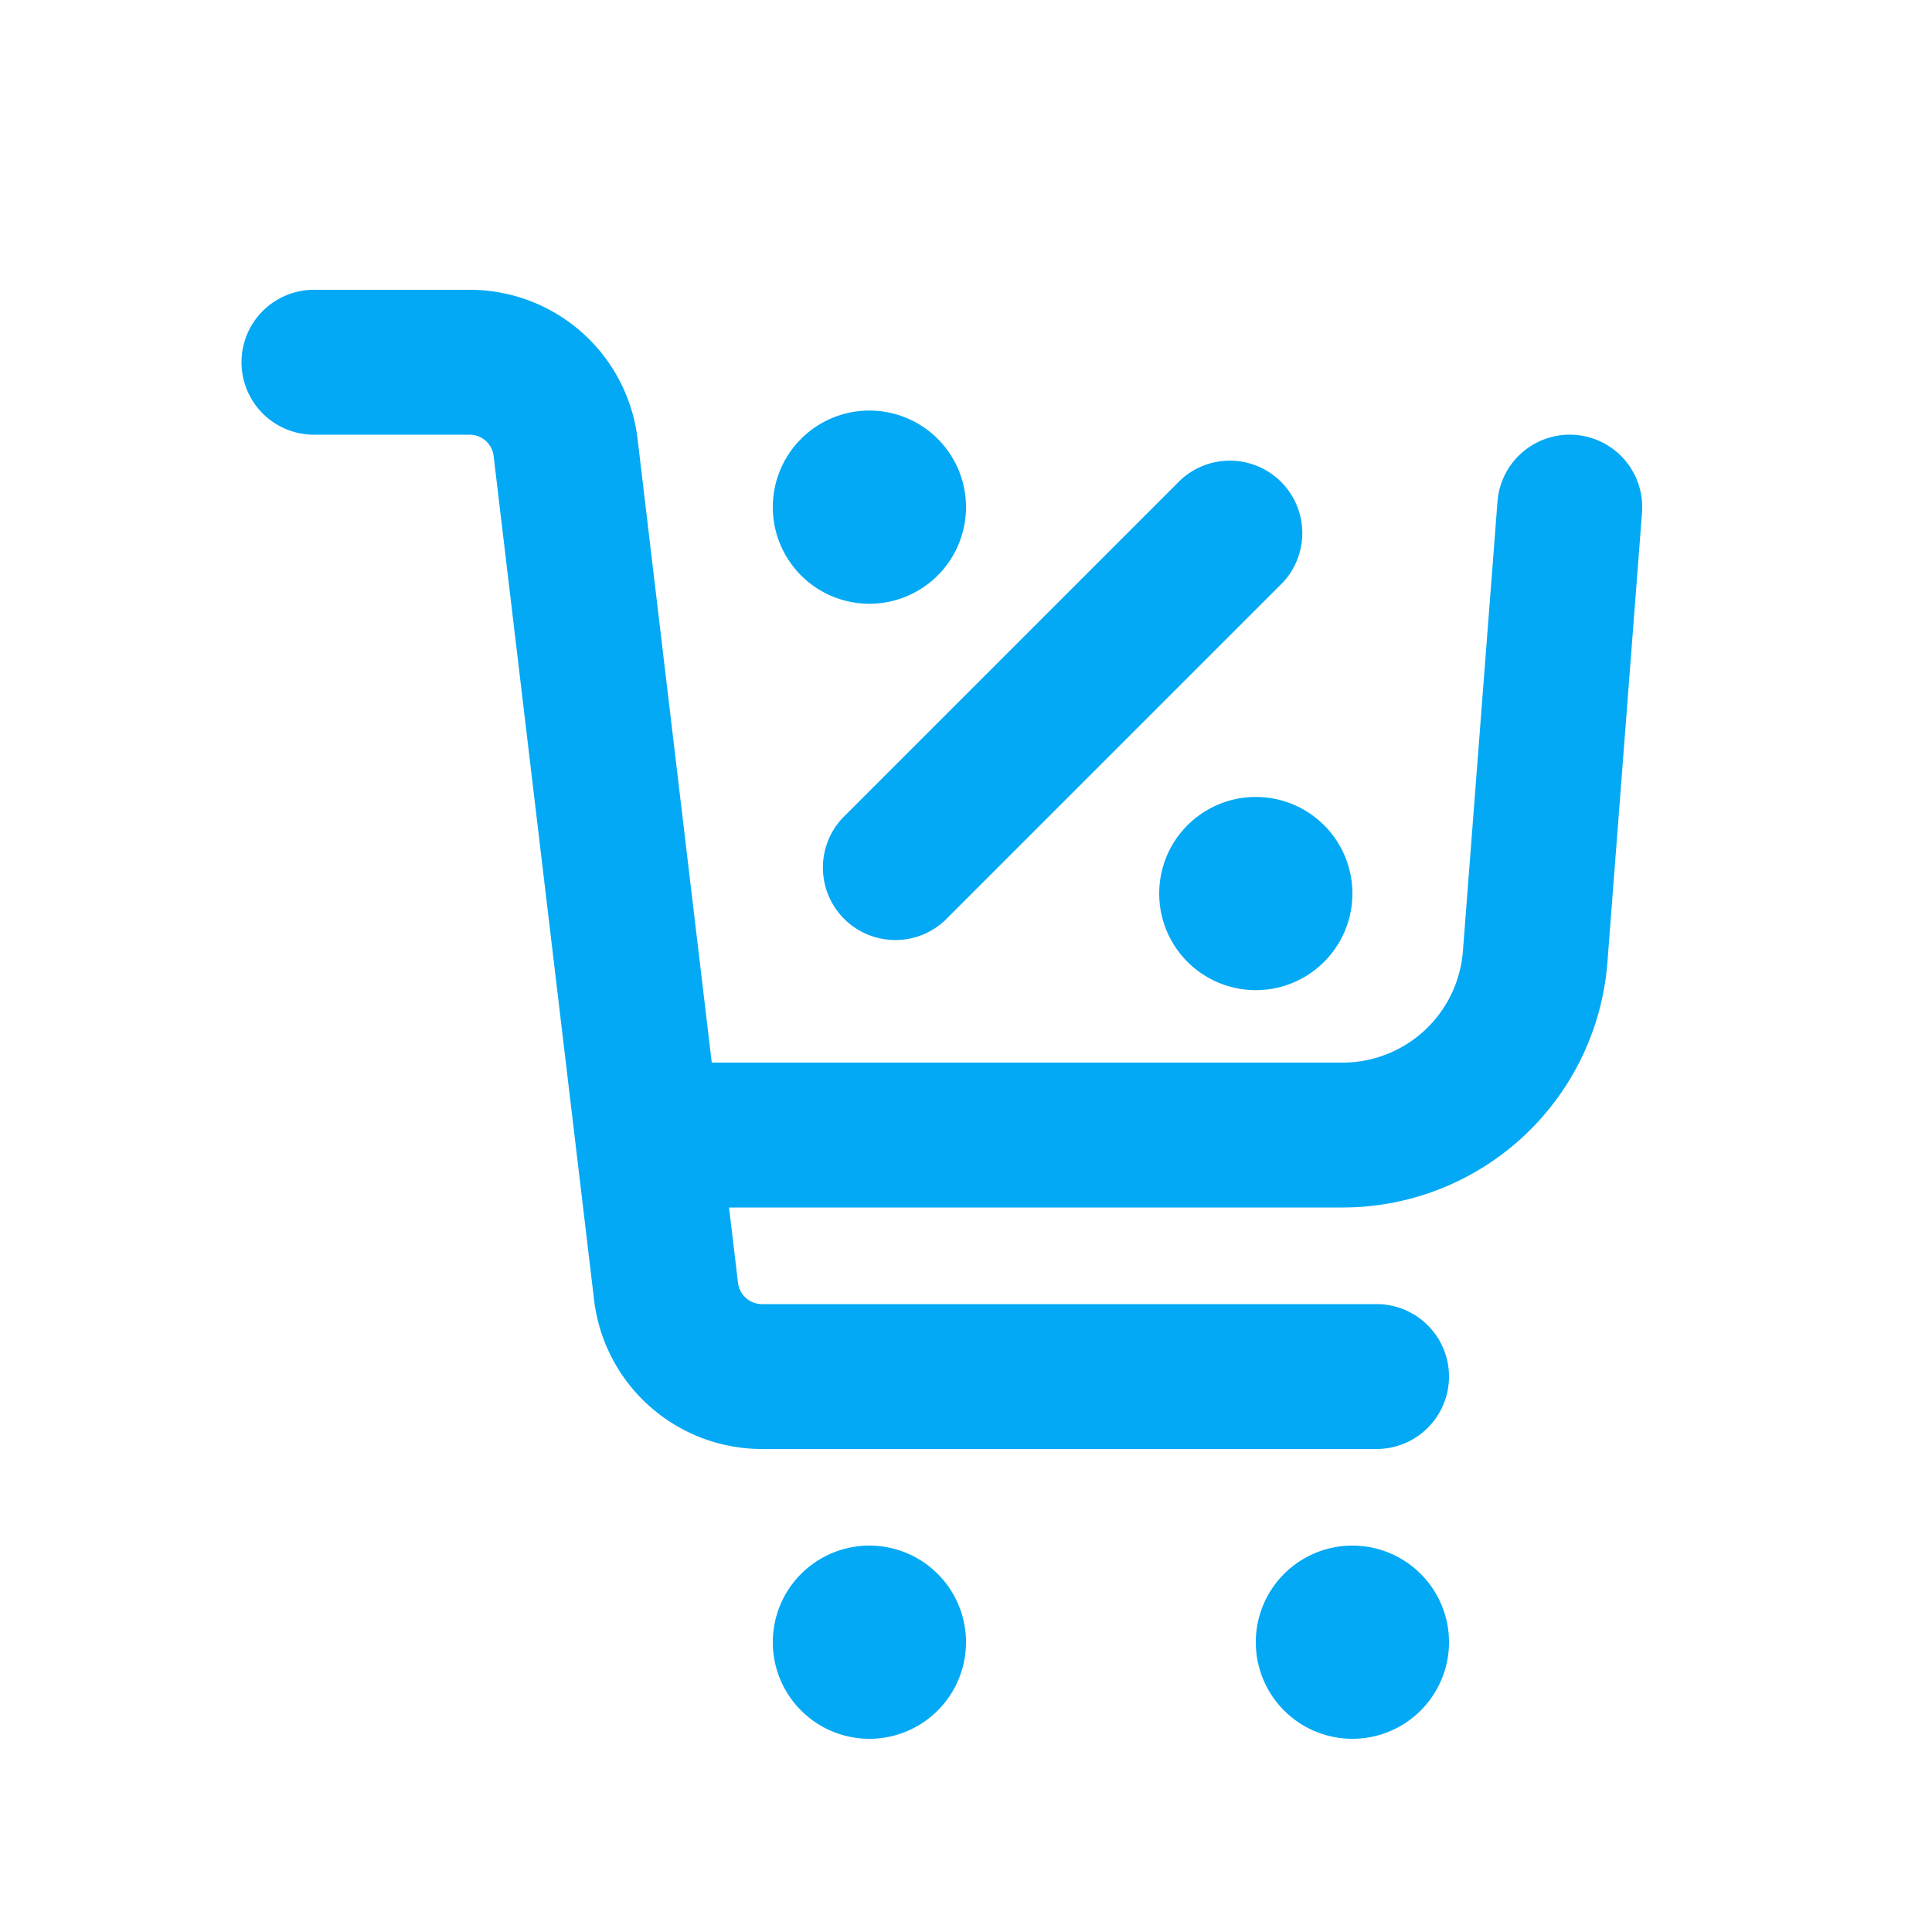
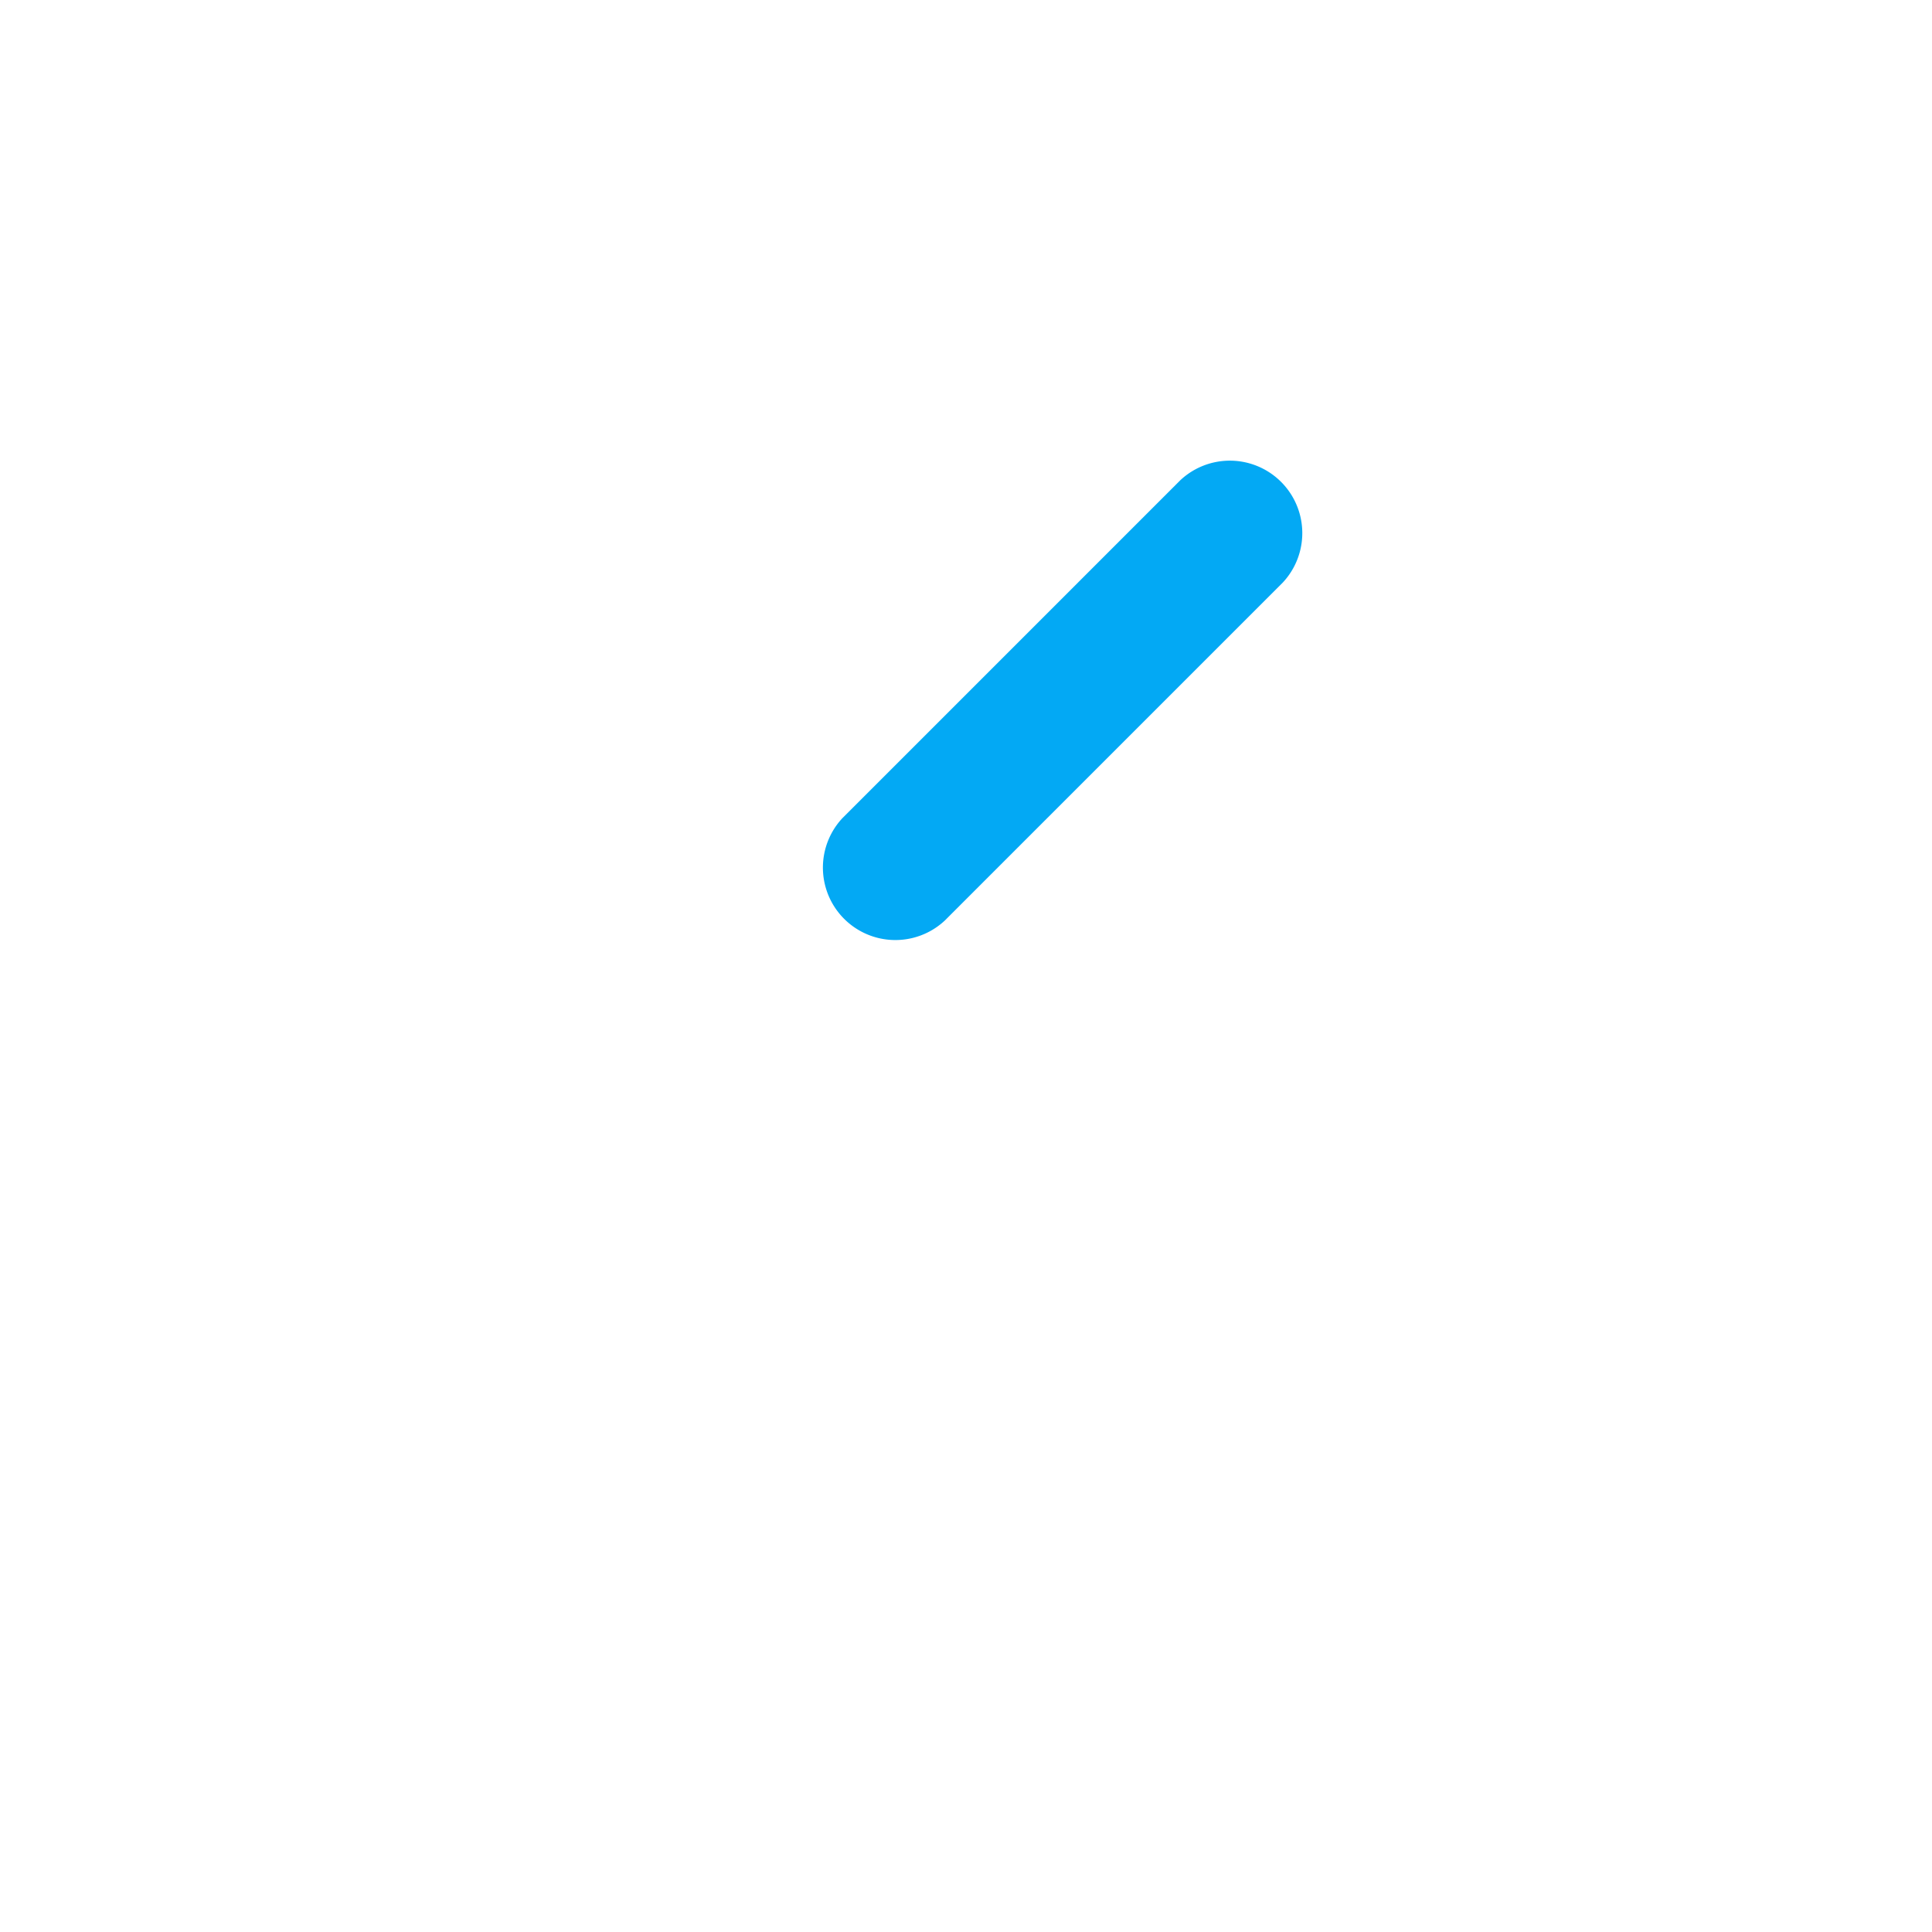
<svg xmlns="http://www.w3.org/2000/svg" viewBox="0 0 20 20">
-   <path fill="#03a9f4" d="M3.25 3a.75.75 0 0 0 0 1.5h1.612a.25.25 0 0 1 .248.22l1.04 8.737a1.75 1.75 0 0 0 1.738 1.543h6.362a.75.75 0 0 0 0-1.5h-6.362a.25.25 0 0 1-.248-.22l-.093-.78h6.35a2.75 2.75 0 0 0 2.743-2.54l.358-4.652a.75.75 0 0 0-1.496-.116l-.358 4.654a1.25 1.25 0 0 1-1.246 1.154h-6.53l-.768-6.457a1.75 1.75 0 0 0-1.738-1.543h-1.612Z" />
-   <path fill="#03a9f4" d="M9 6.25a1 1 0 1 0 0-2 1 1 0 0 0 0 2Z" />
  <path fill="#03a9f4" d="M13.28 6.03a.75.75 0 0 0-1.06-1.06l-3.5 3.5a.75.75 0 0 0 1.06 1.06l3.5-3.5Z" />
-   <path fill="#03a9f4" d="M14 9.25a1 1 0 1 1-2 0 1 1 0 0 1 2 0Z" />
-   <path fill="#03a9f4" d="M10 17a1 1 0 1 1-2 0 1 1 0 0 1 2 0Z" />
-   <path fill="#03a9f4" d="M15 17a1 1 0 1 1-2 0 1 1 0 0 1 2 0Z" />
</svg>